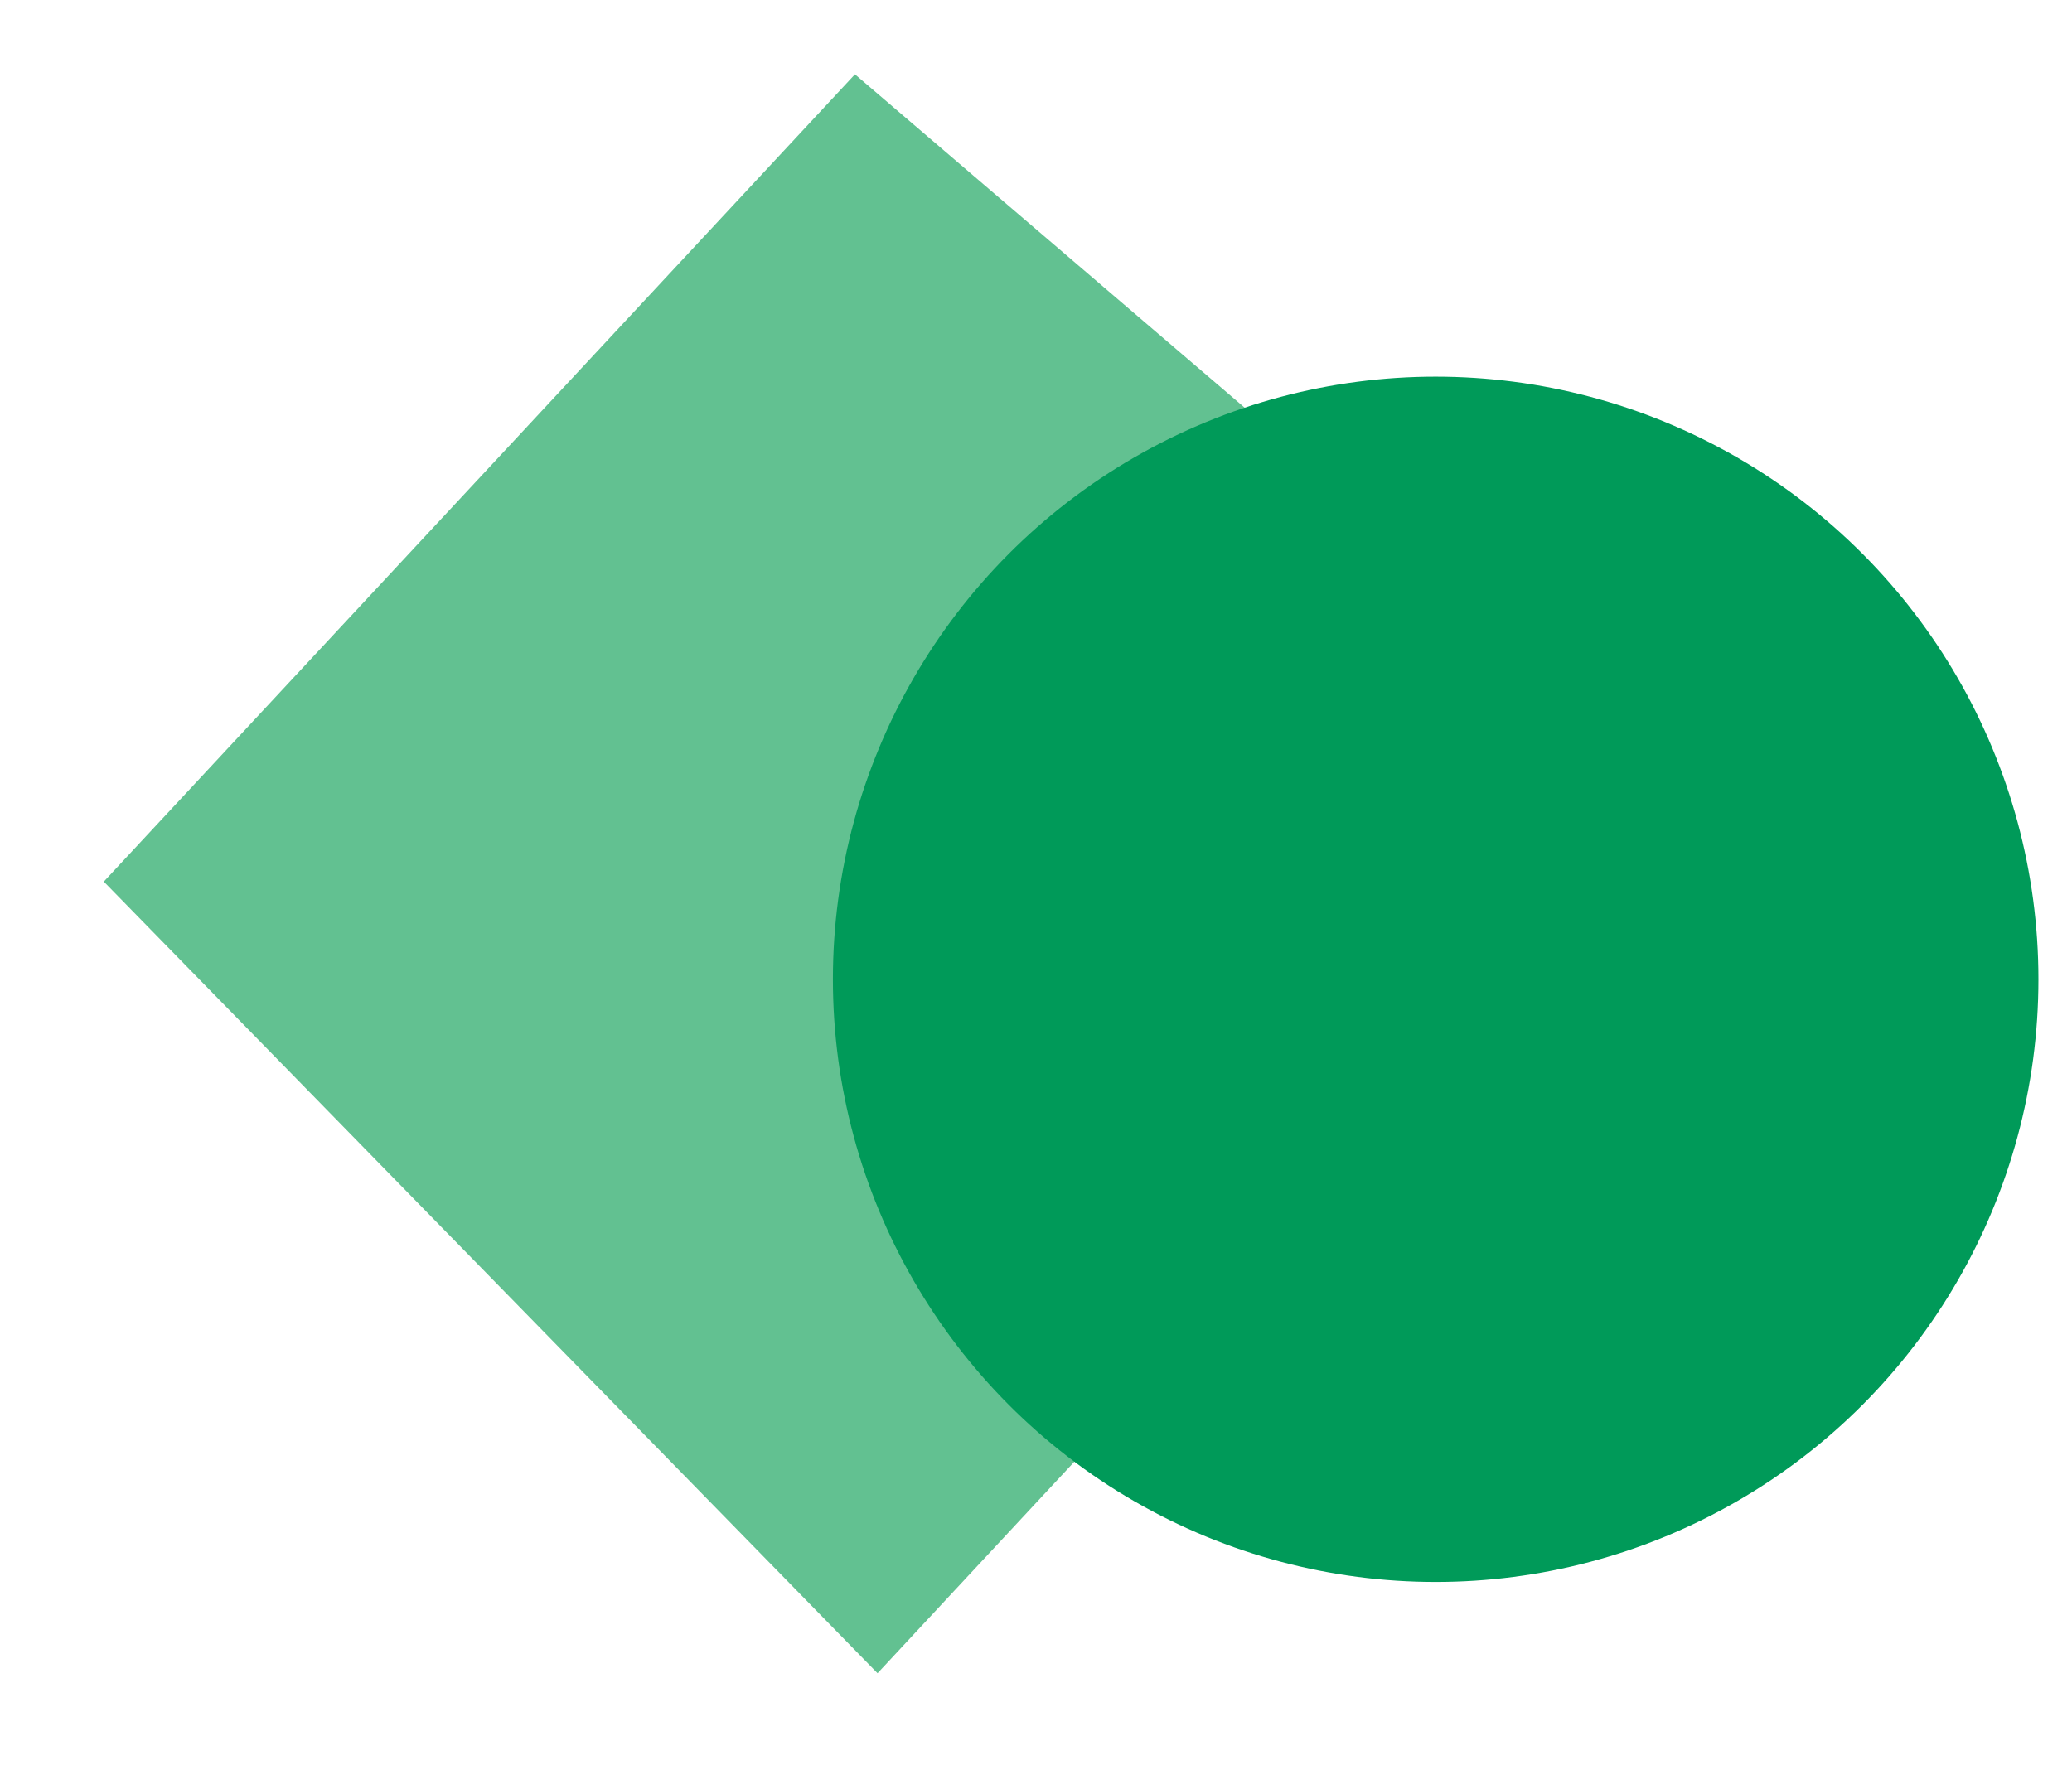
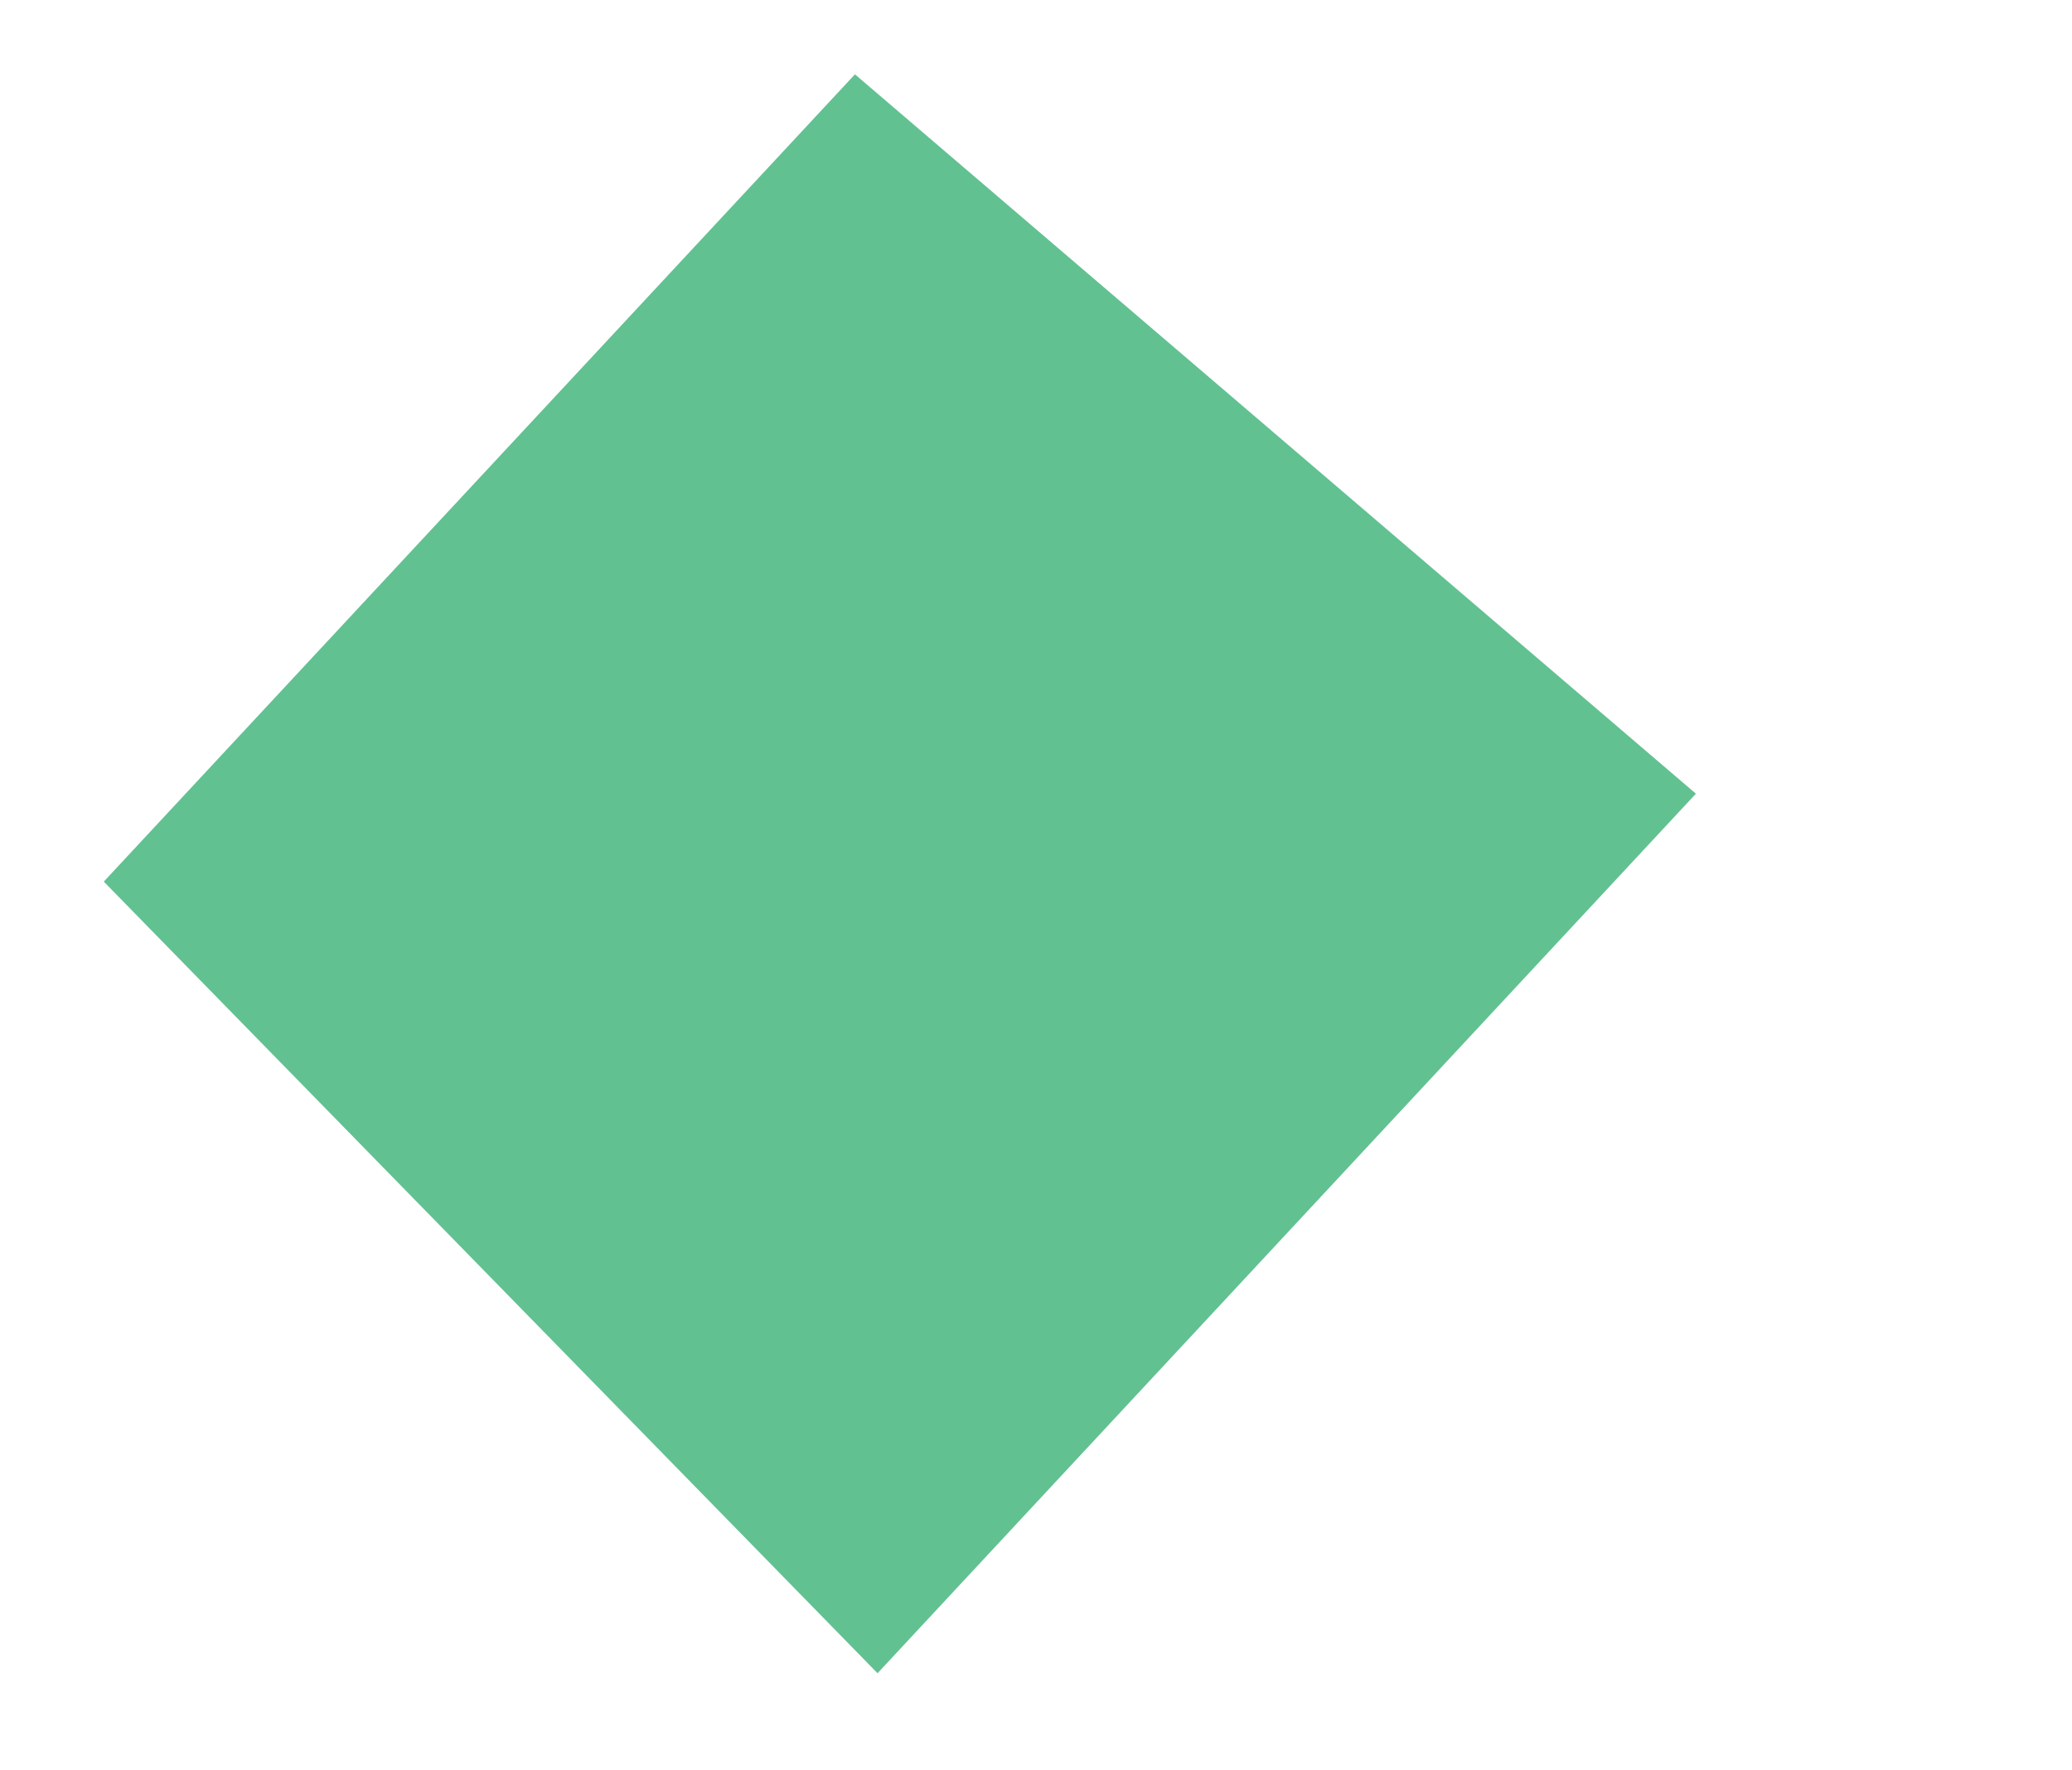
<svg xmlns="http://www.w3.org/2000/svg" width="55" height="47" viewBox="0 0 55 47" fill="none">
-   <path d="M22.694 1.973L45.017 21.072L23.294 44.423L2.755 23.406L22.694 1.973Z" fill="#62C191" />
-   <circle cx="38.109" cy="26" r="16" fill="#009A59" />
+   <path d="M22.694 1.973L45.017 21.072L23.294 44.423L2.755 23.406L22.694 1.973" fill="#62C191" />
</svg>